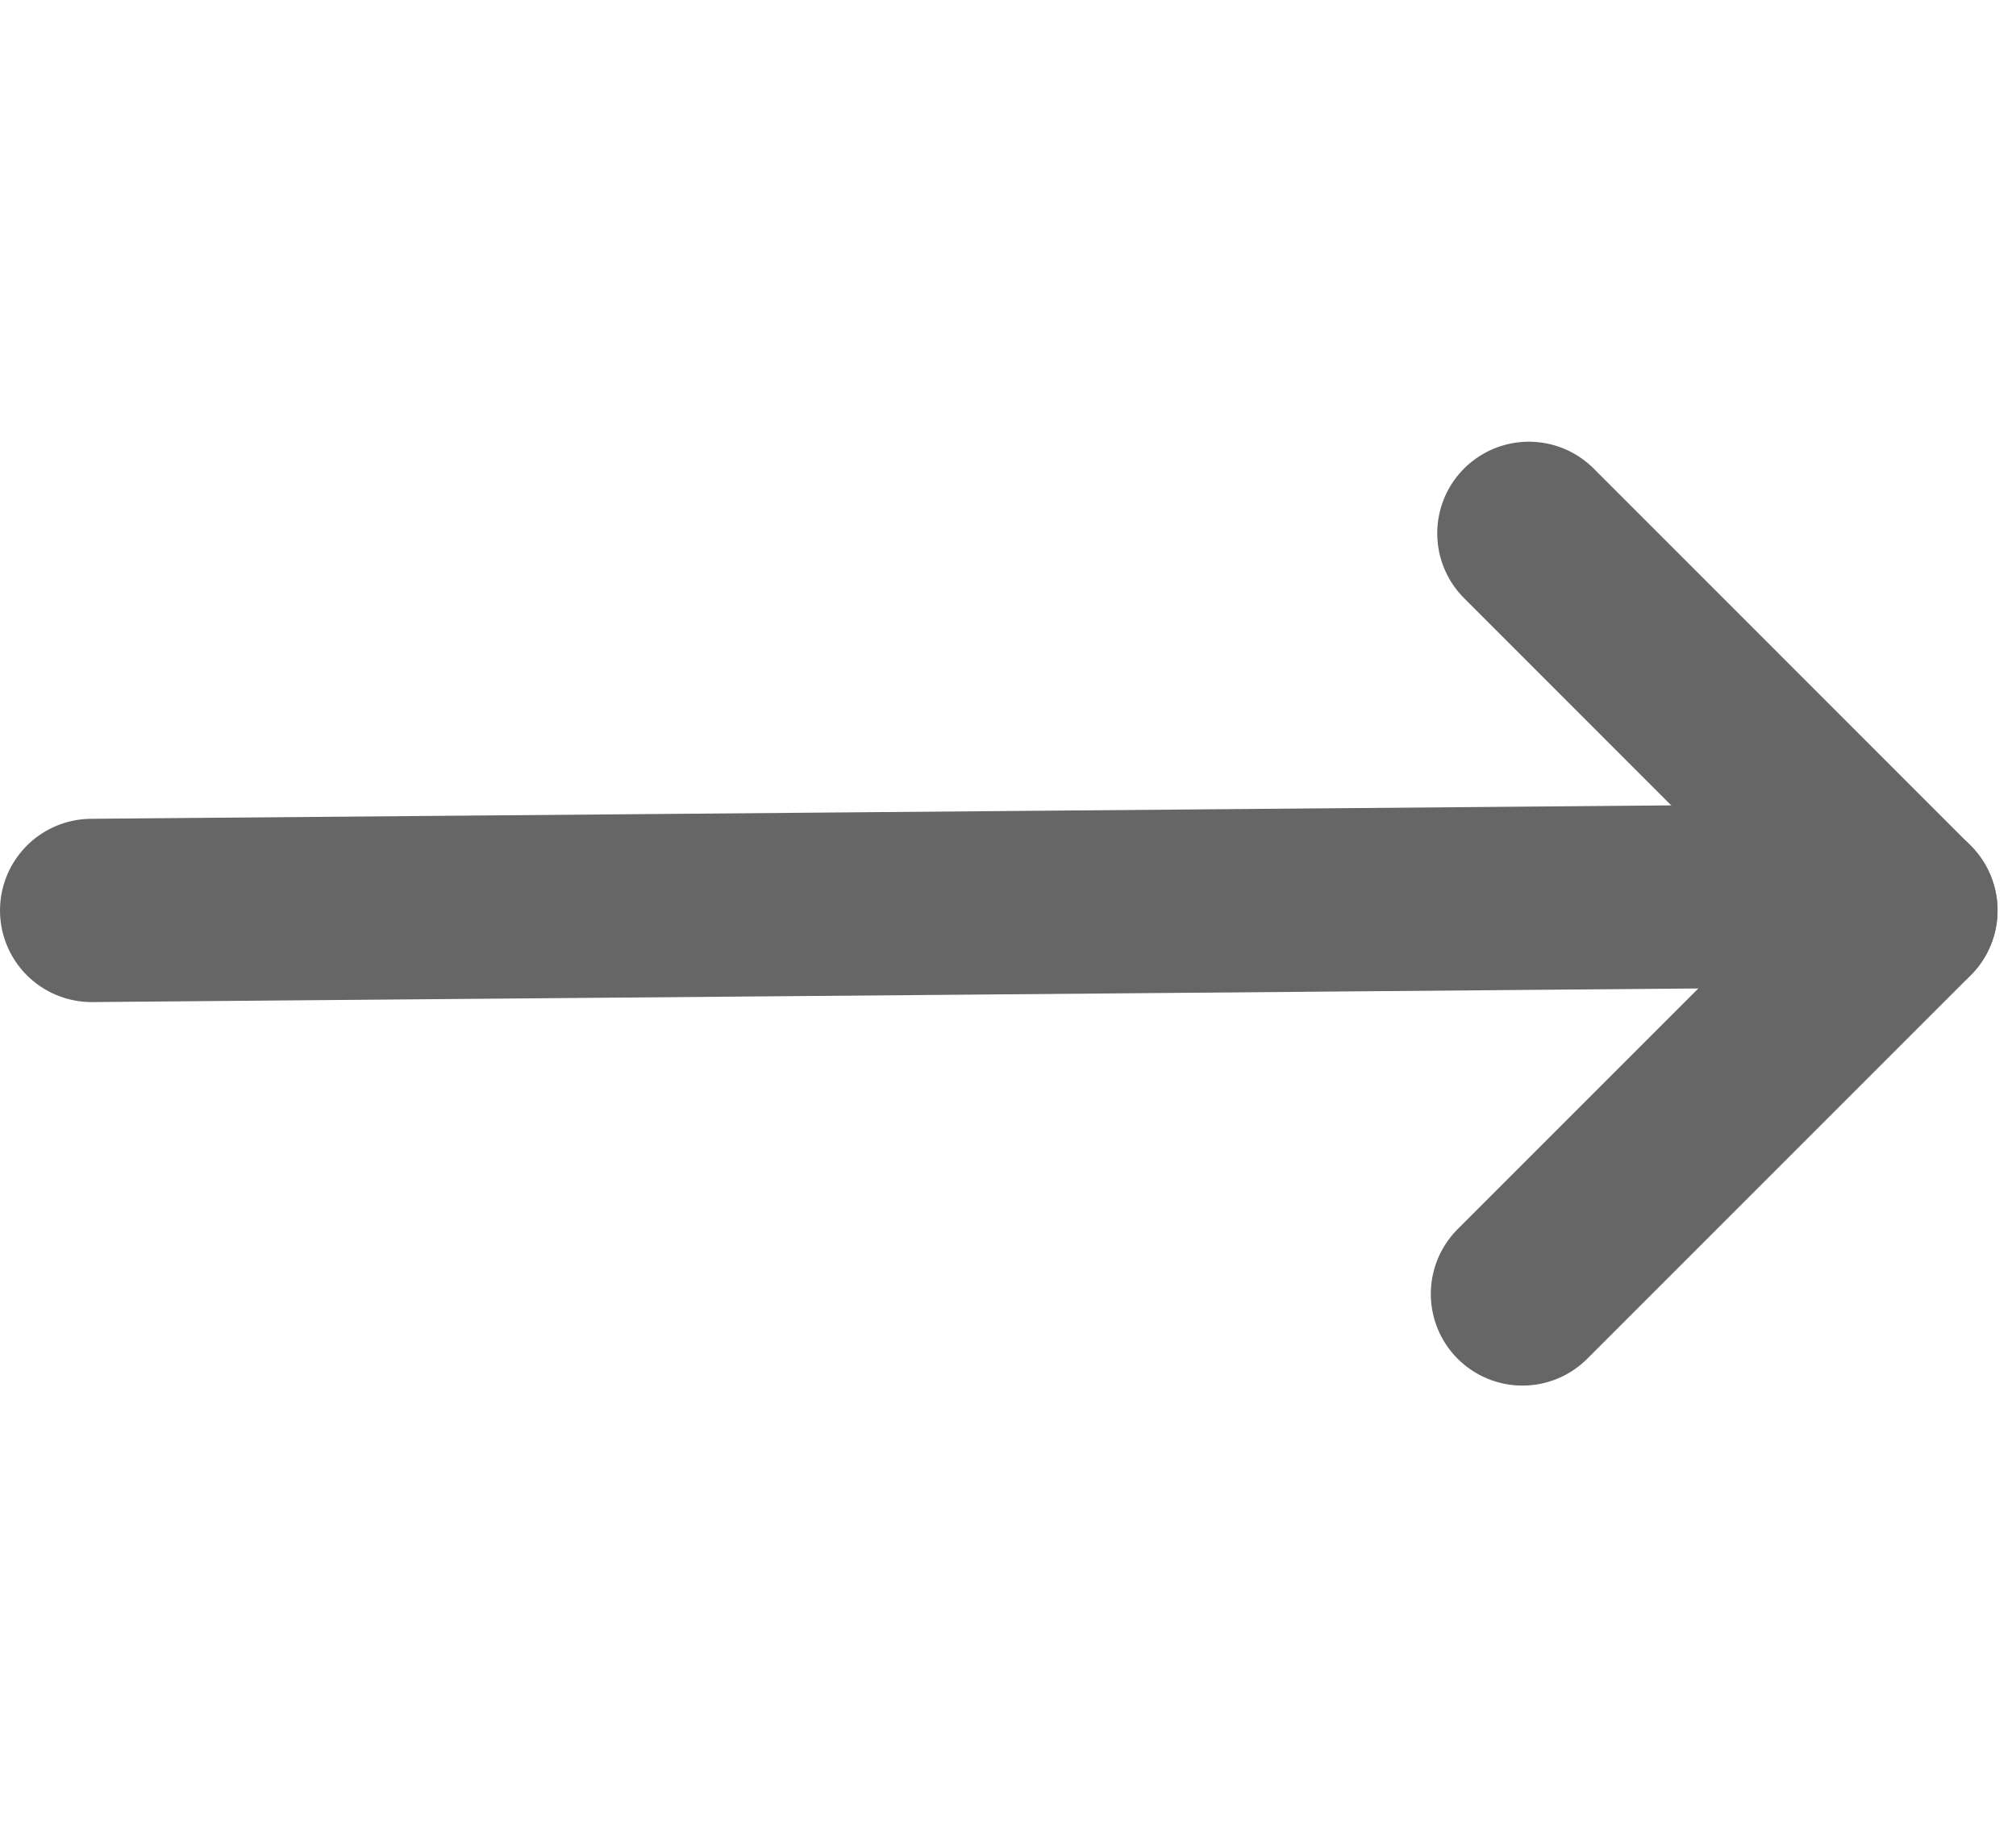
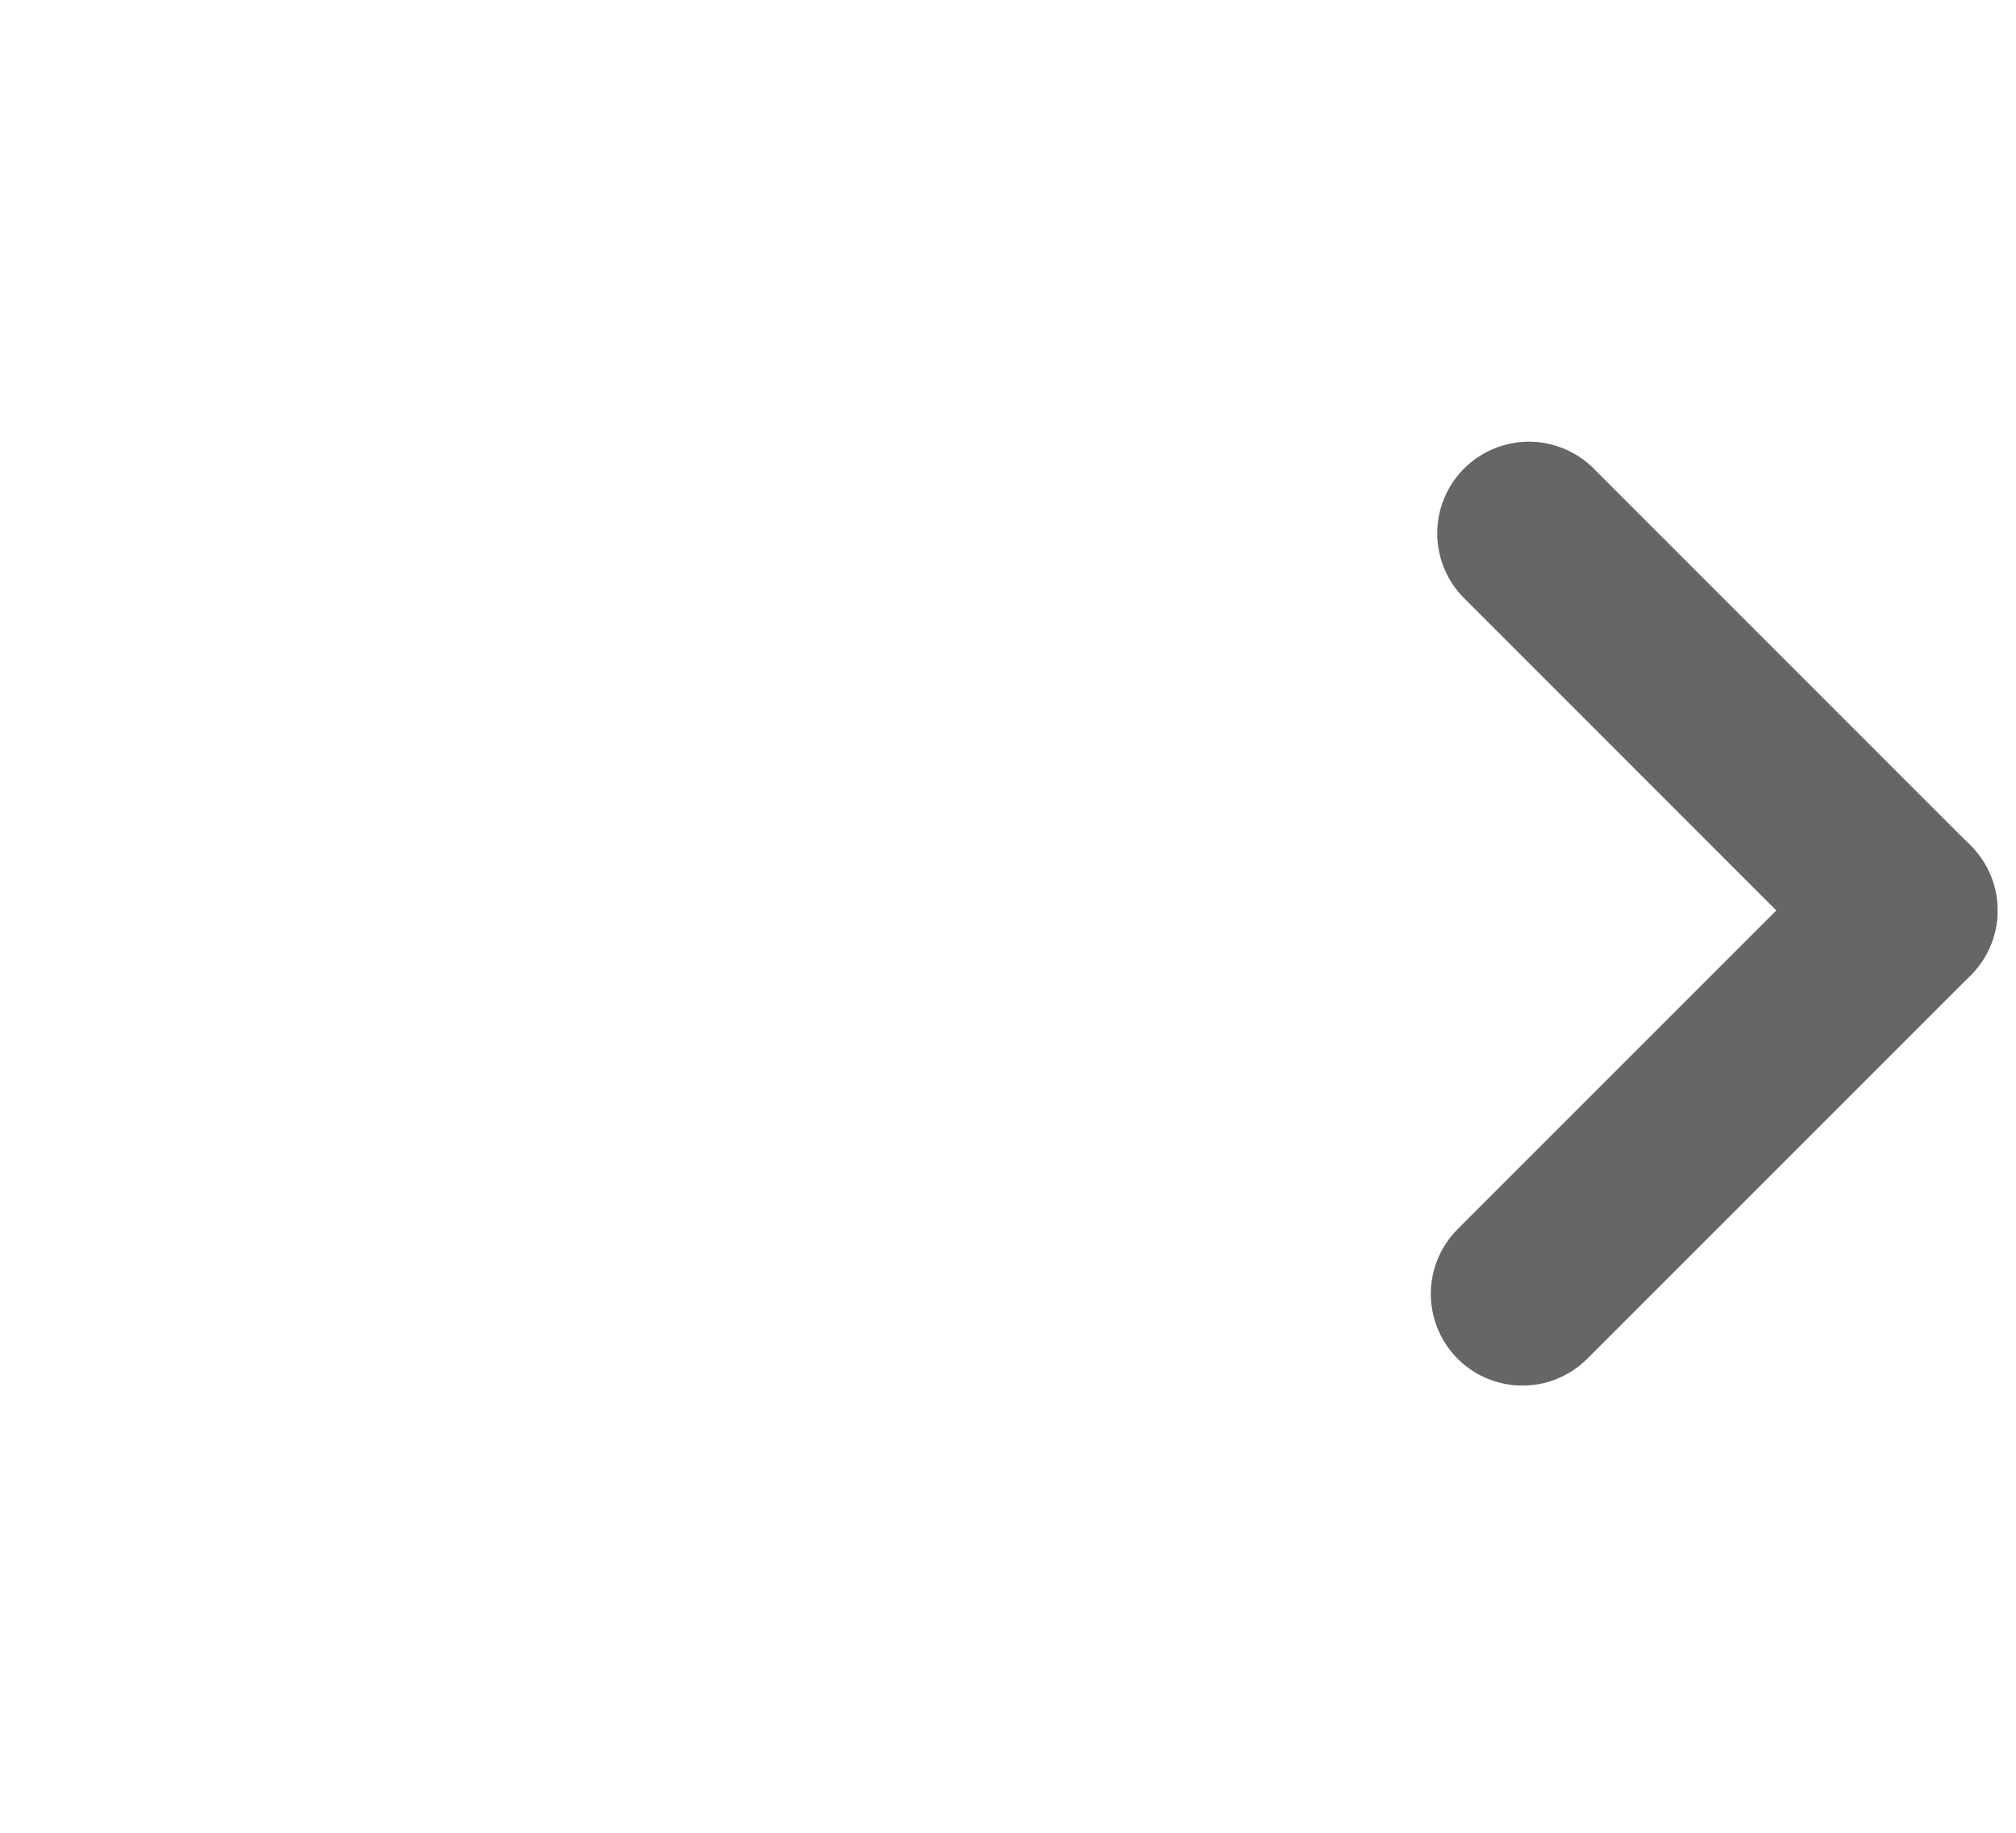
<svg xmlns="http://www.w3.org/2000/svg" width="22" height="20" viewBox="0 0 22 20" fill="none">
  <path d="M16.684 5.82L20.798 9.935" stroke="#666666" stroke-width="2" stroke-linecap="round" />
  <path d="M20.799 9.935L16.614 14.12" stroke="#666666" stroke-width="2" stroke-linecap="round" />
-   <path d="M1 9.935L20.563 9.769" stroke="#666666" stroke-width="2" stroke-linecap="round" />
</svg>